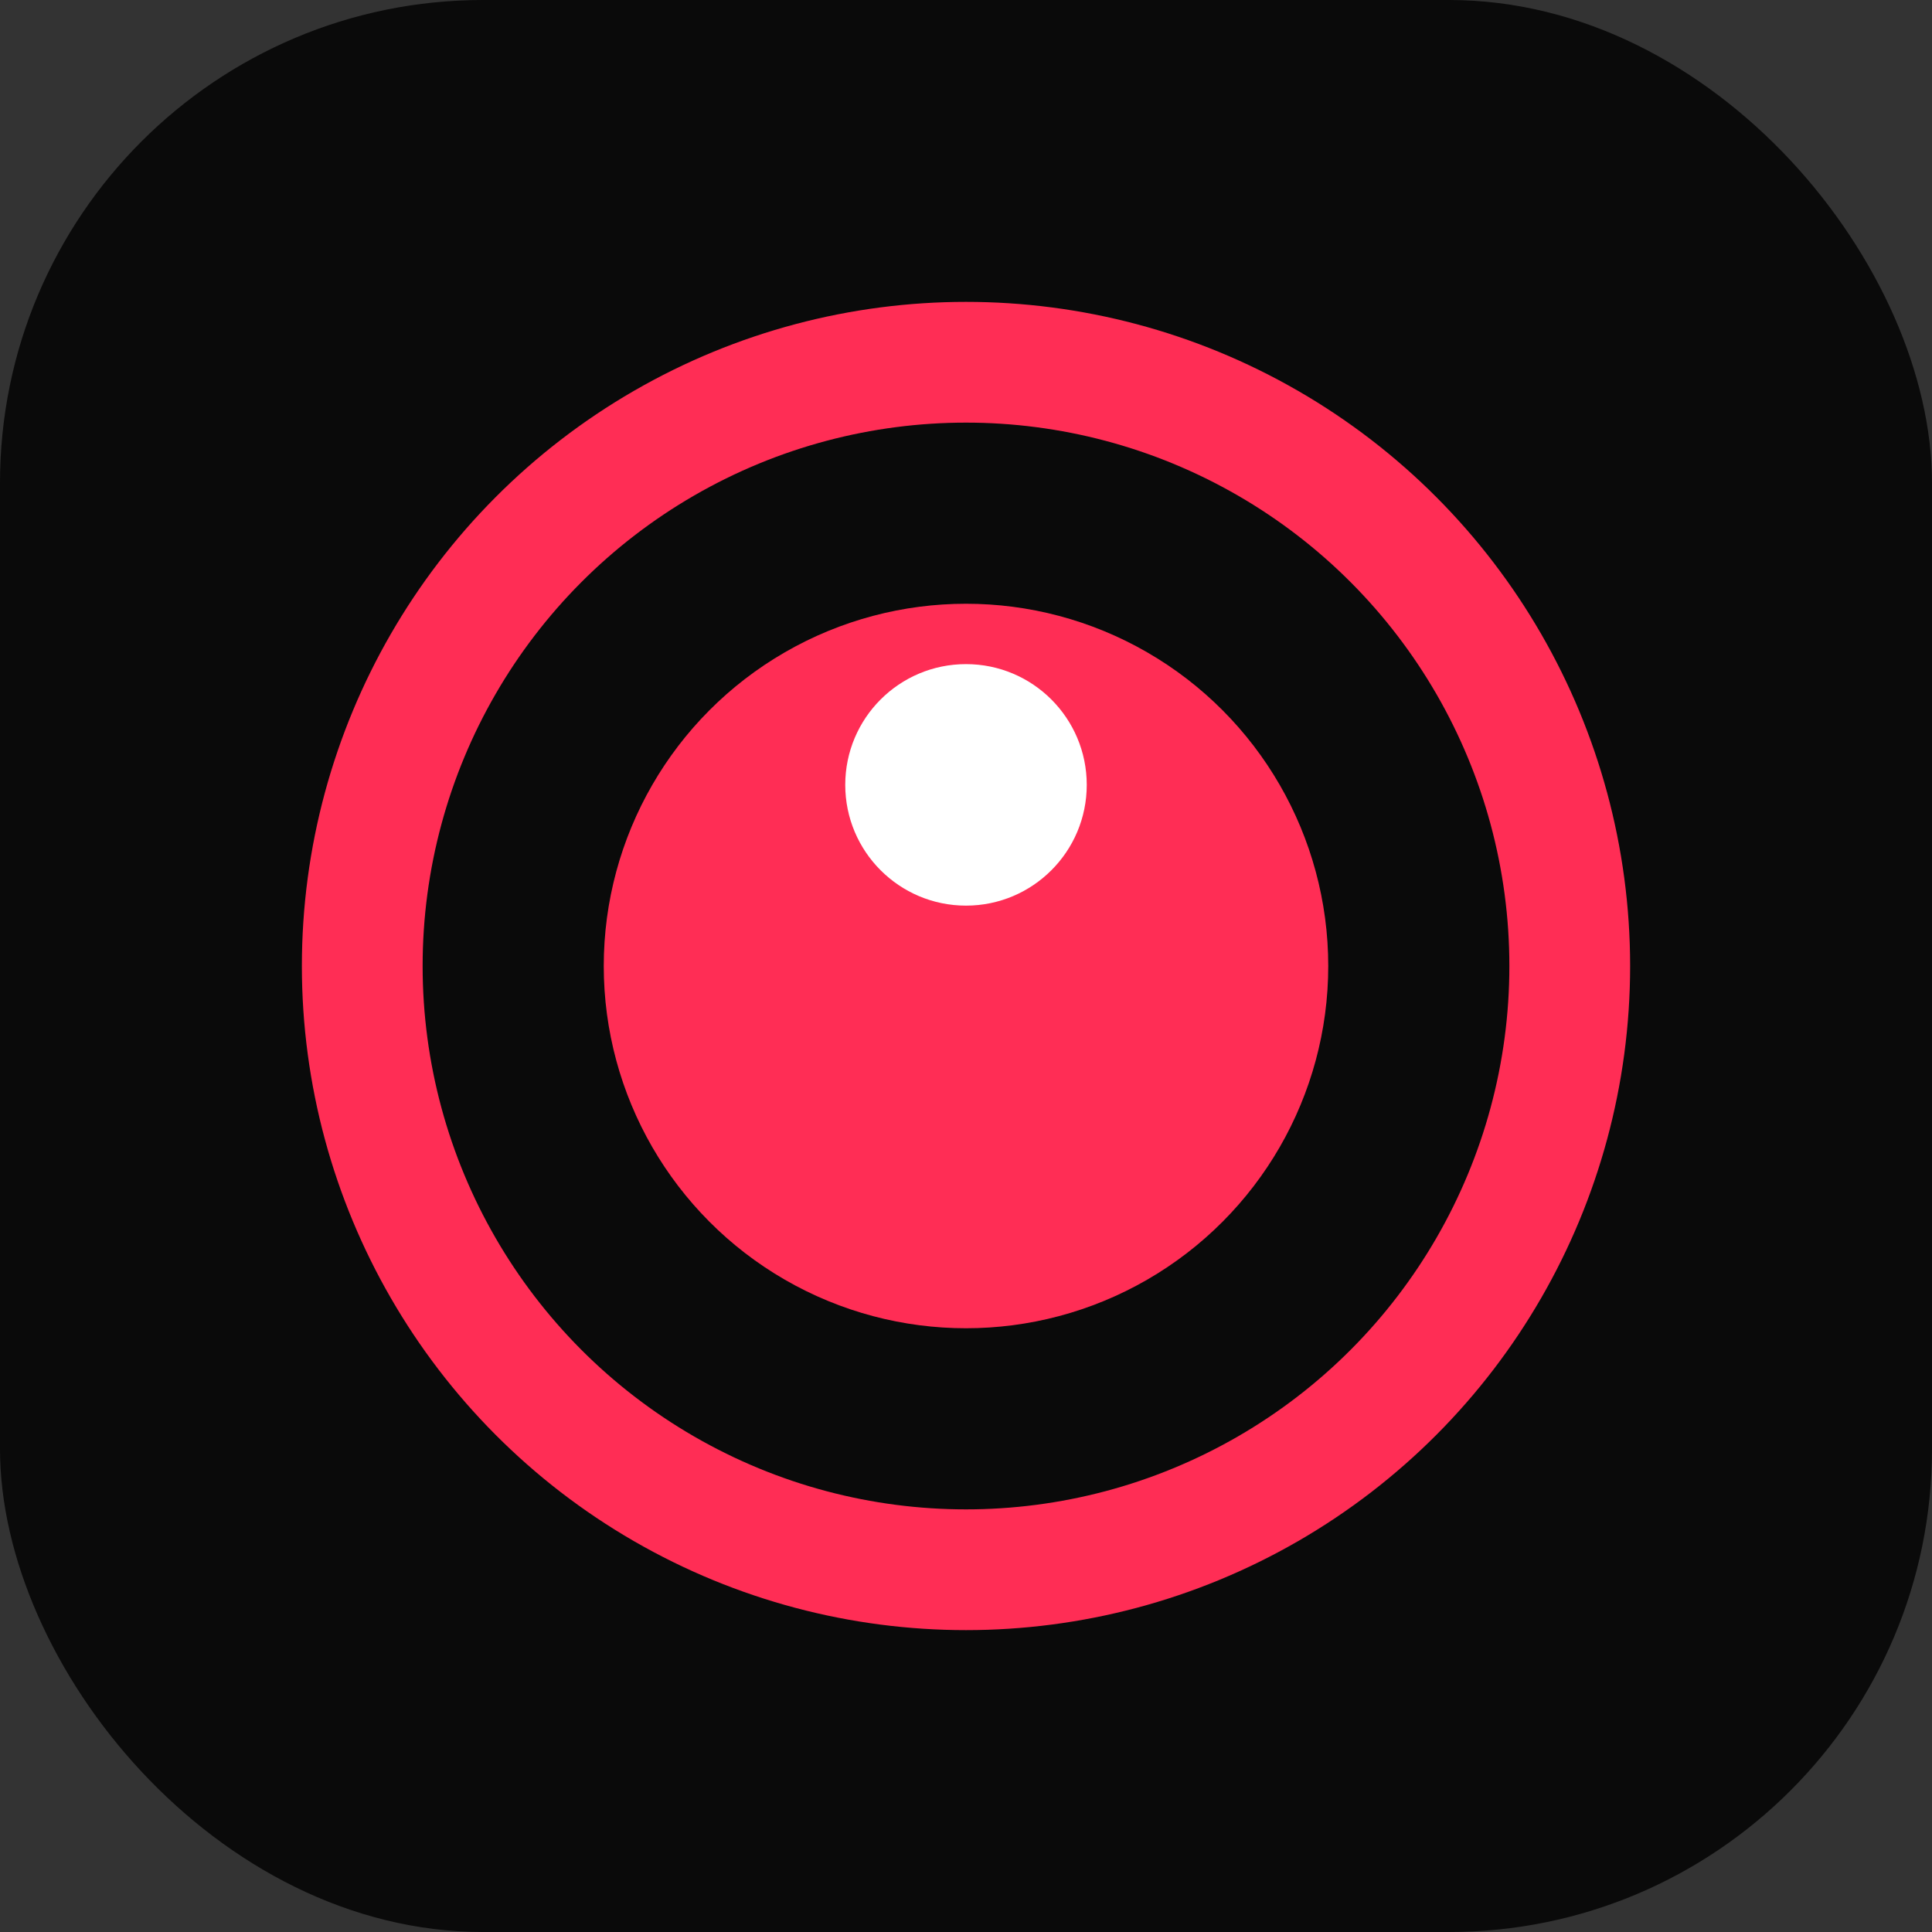
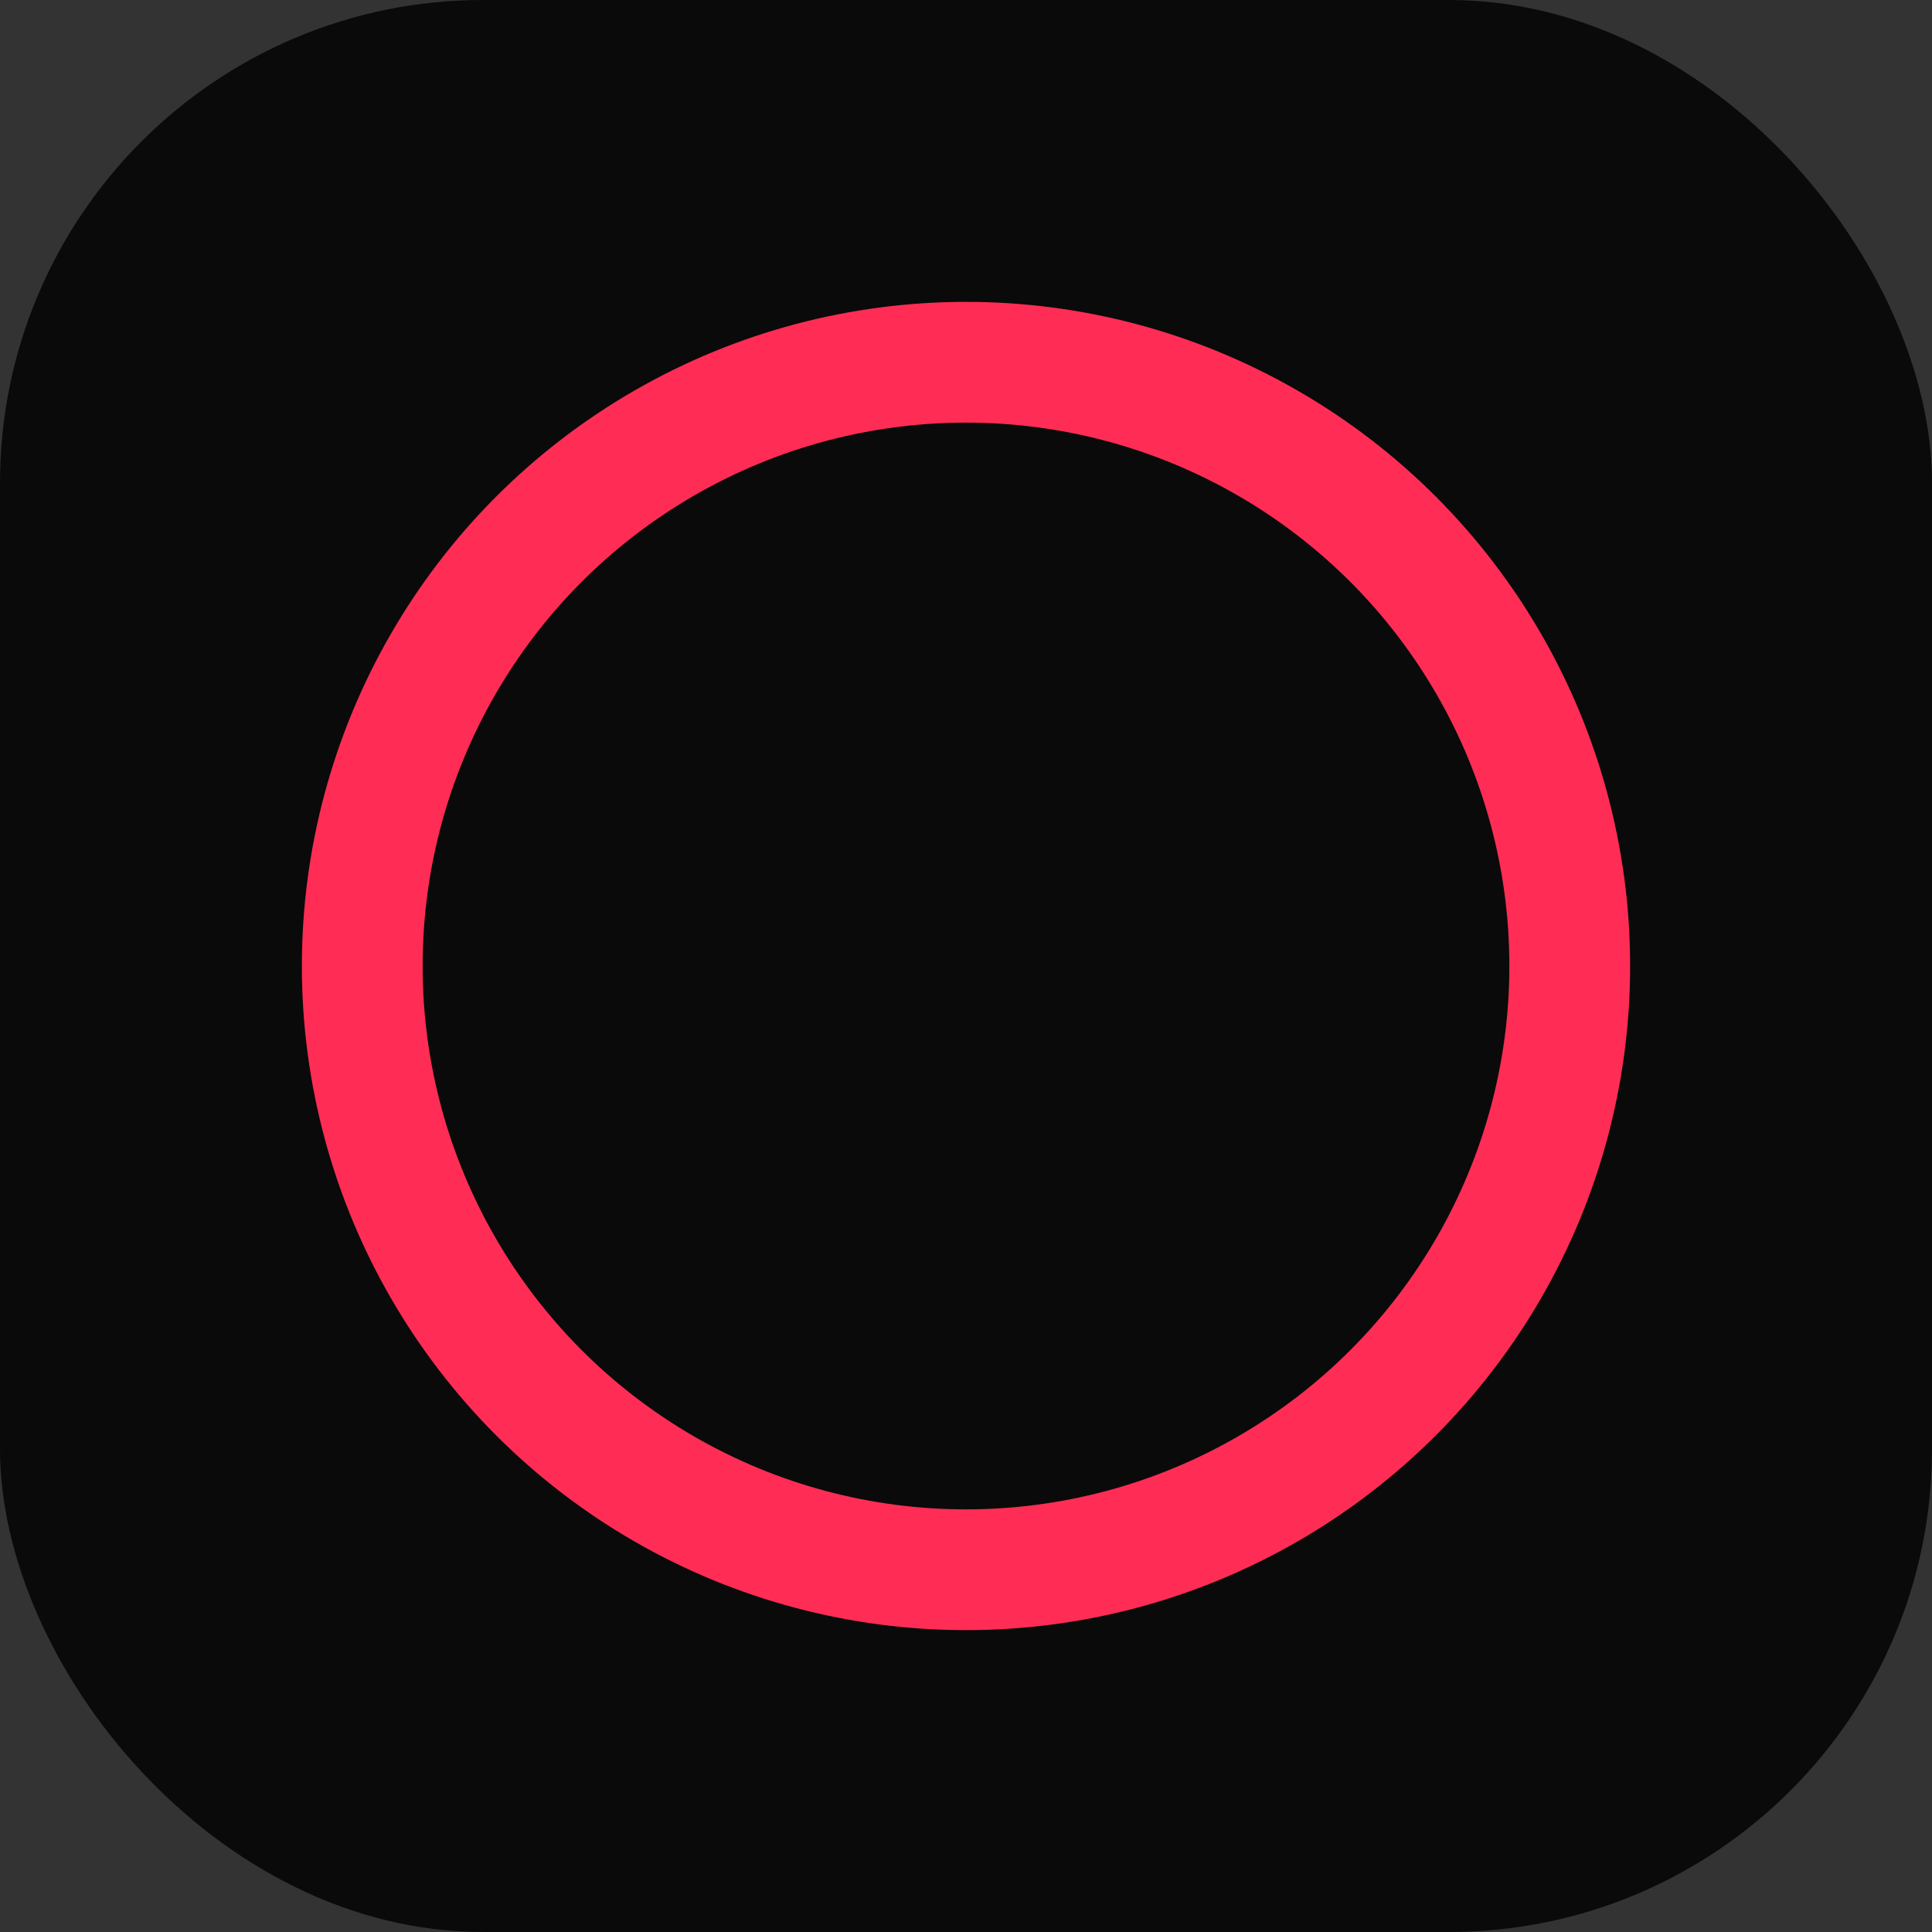
<svg xmlns="http://www.w3.org/2000/svg" width="32" height="32" viewBox="0 0 32 32" fill="none">
  <rect x="0" y="0" width="32" height="32" fill="#333333" stroke="none" />
  <rect width="32" height="32" rx="8" fill="#0a0a0a" />
  <circle cx="16" cy="16" r="10" stroke="#ff2d55" stroke-width="2" fill="none" />
-   <circle cx="16" cy="16" r="6" fill="#ff2d55" />
-   <circle cx="16" cy="13" r="2" fill="#ffffff" />
</svg>